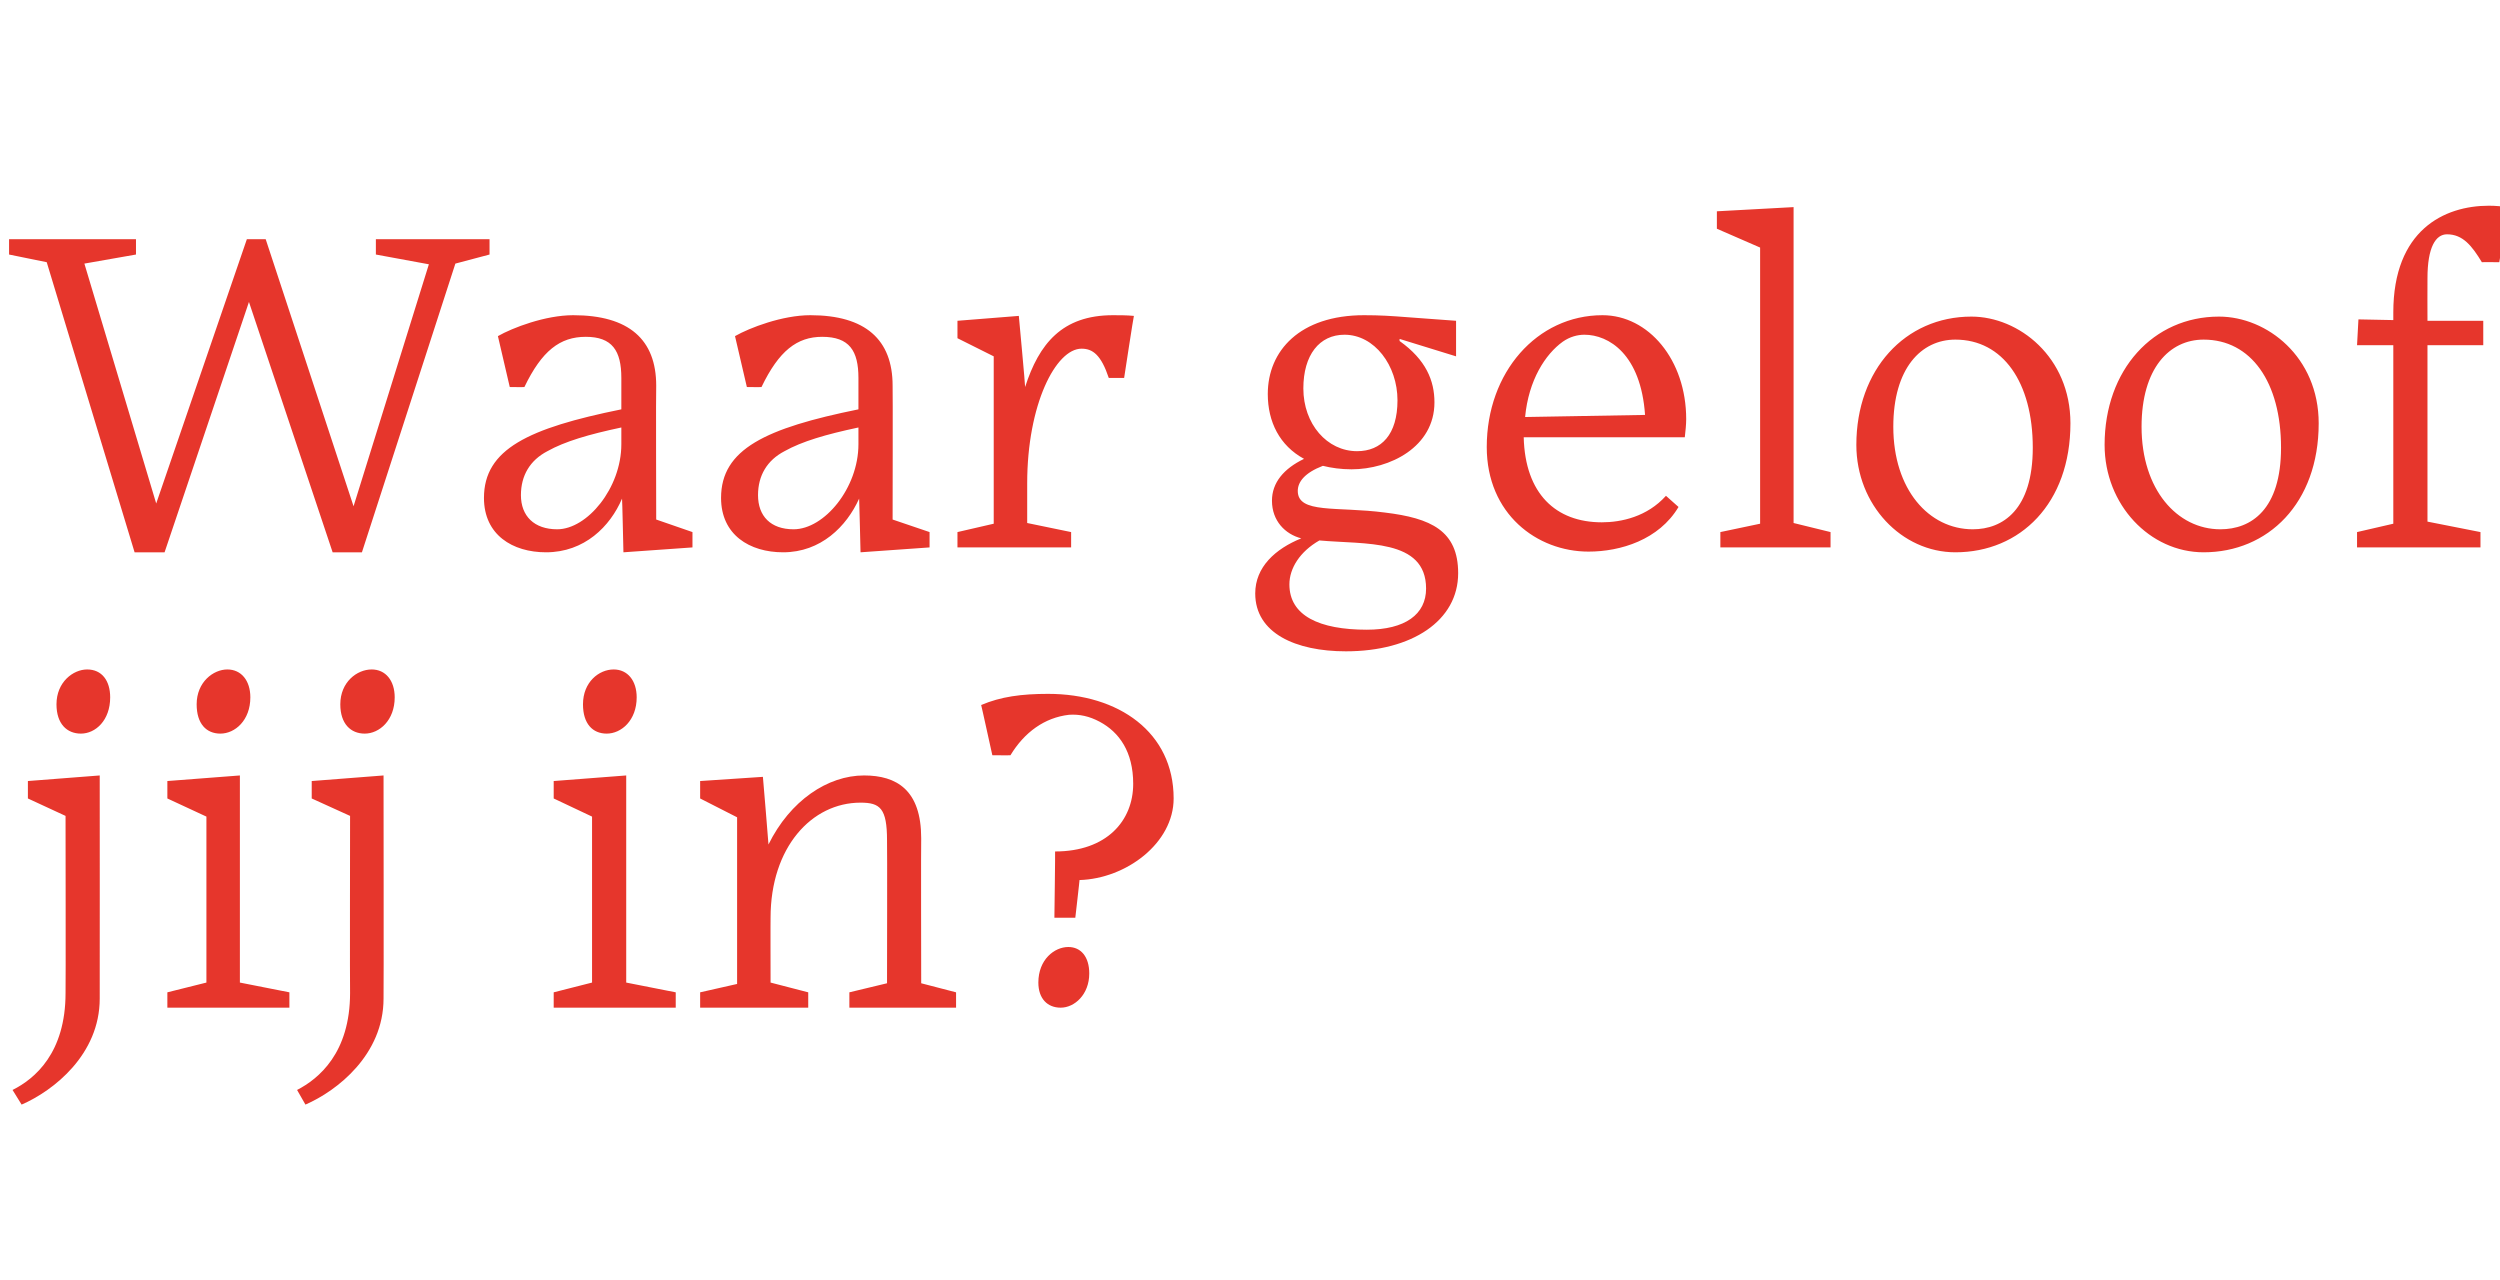
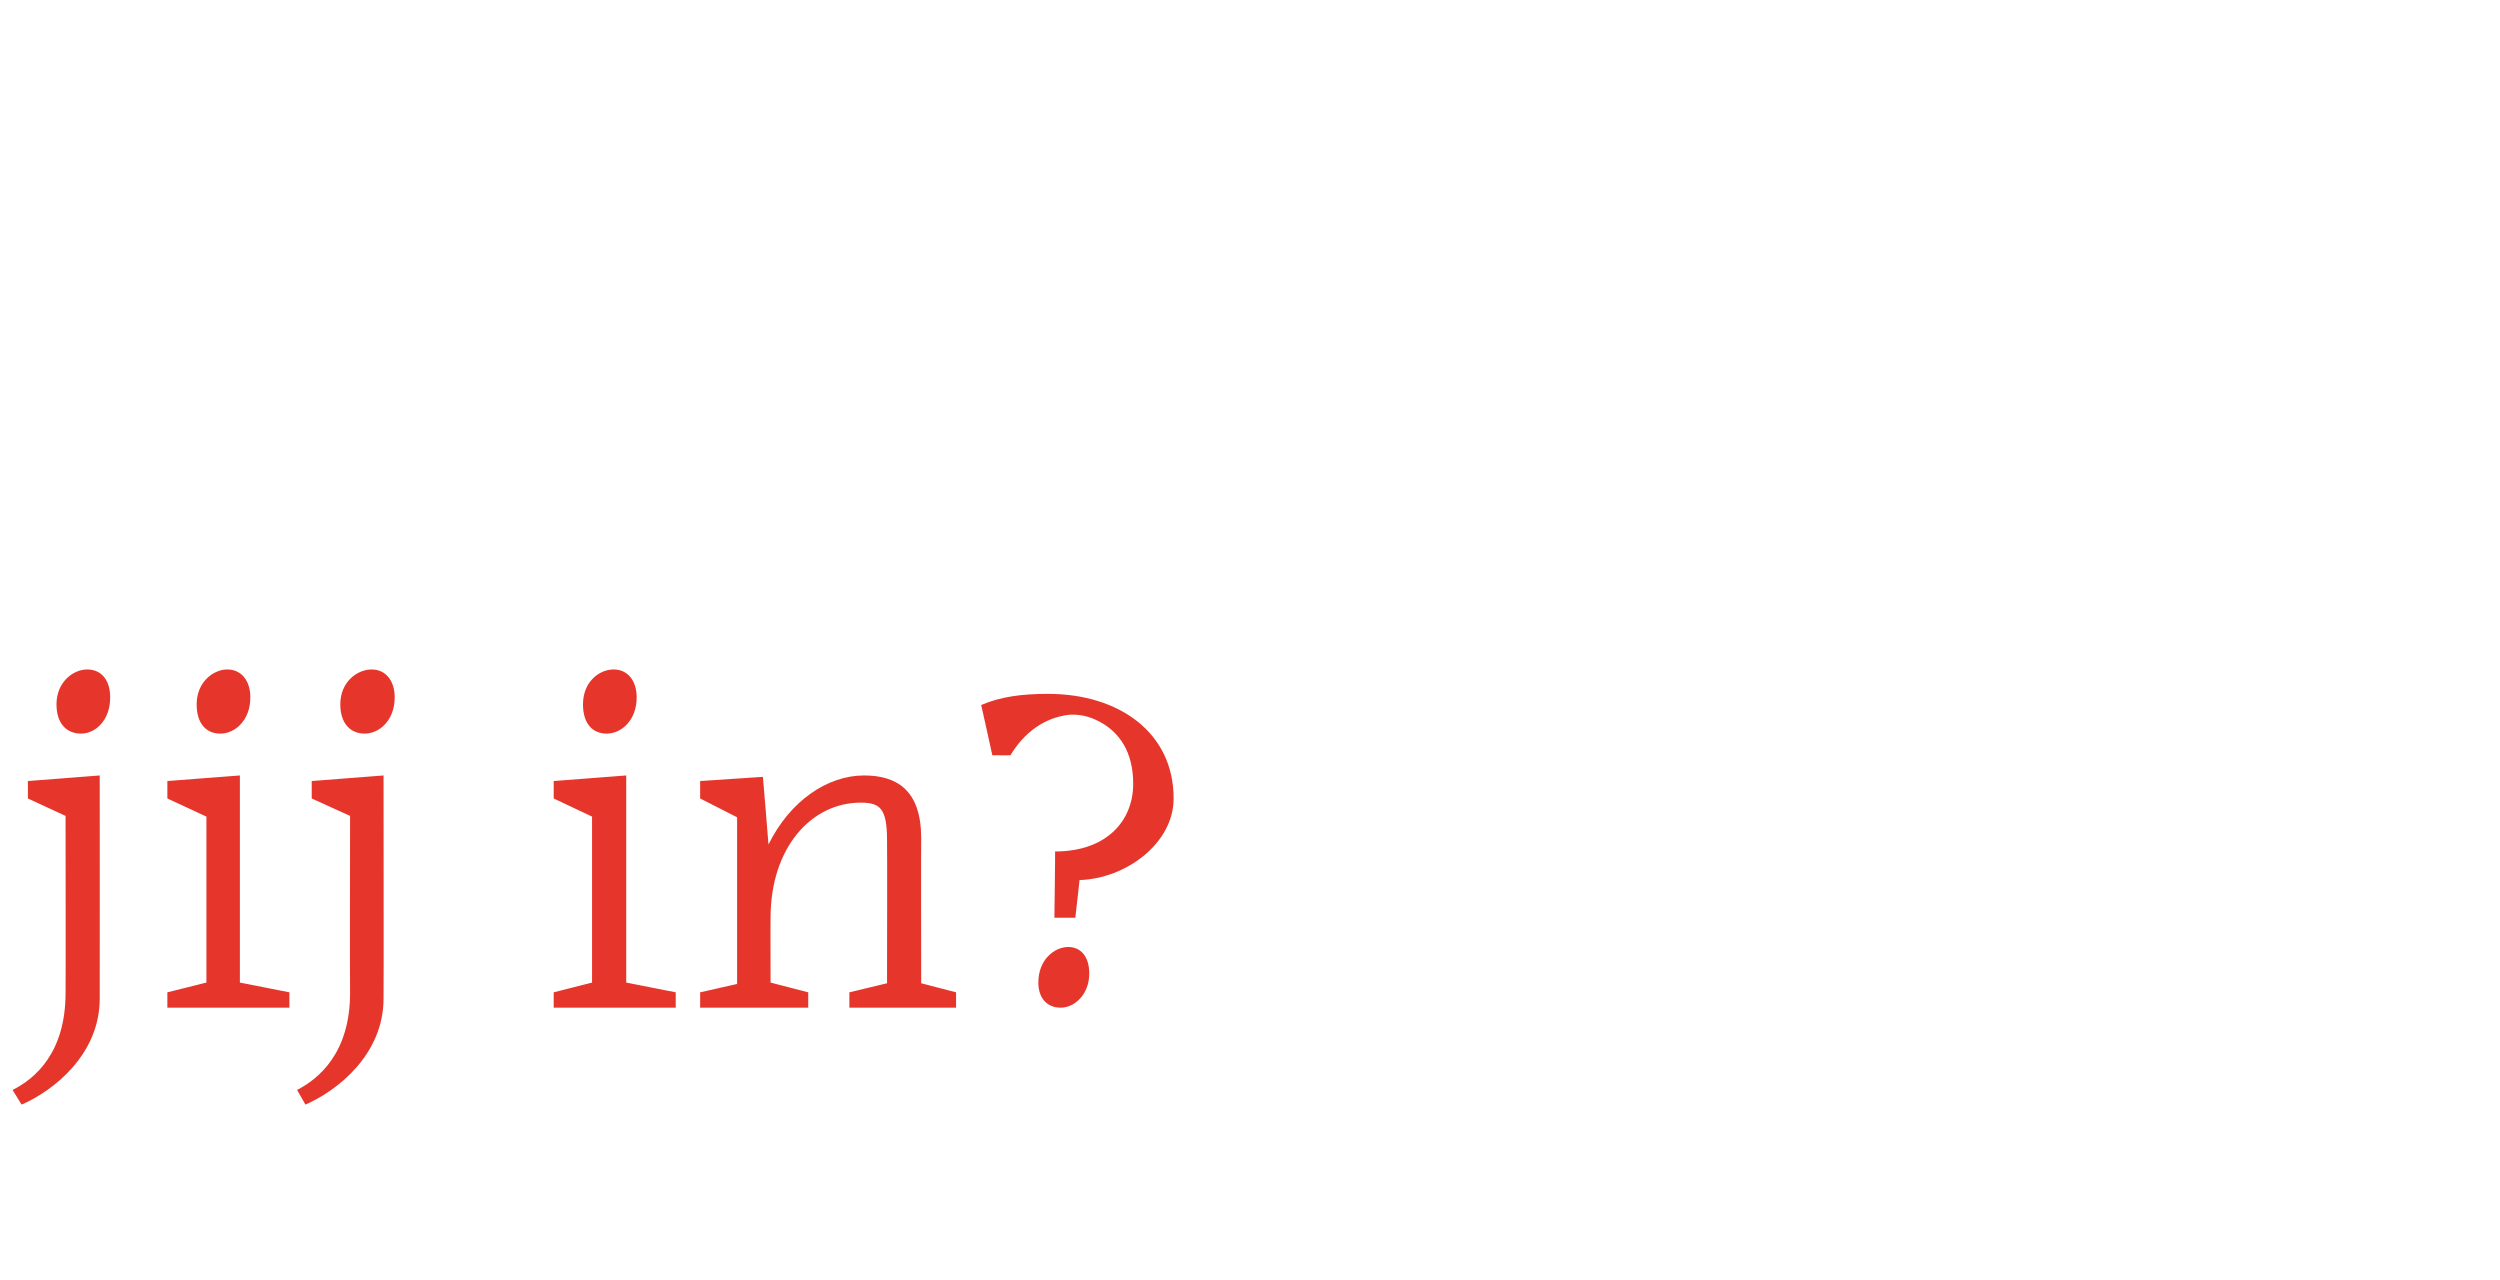
<svg xmlns="http://www.w3.org/2000/svg" version="1.1" width="358.5px" height="183.5px" viewBox="0 -29 358.5 183.5" style="top:-29px">
  <desc>Waar geloof jij in?</desc>
  <defs />
  <g id="Polygon21015">
    <path d="M 15.8 71 C 15.8 74.3 13.7 76.2 11.6 76.2 C 9.6 76.2 8.1 74.8 8.1 72 C 8.1 68.8 10.5 67 12.5 67 C 14.6 67 15.8 68.6 15.8 71 Z M 1.8 127.3 C 5 125.7 9.4 122 9.4 113.4 C 9.44 113.39 9.4 88 9.4 88 L 4 85.5 L 4 83 L 14.3 82.2 C 14.3 82.2 14.32 114.18 14.3 114.2 C 14.3 122.2 7.7 127.4 3.1 129.4 C 3.1 129.4 1.8 127.3 1.8 127.3 Z M 35.9 71 C 35.9 74.3 33.7 76.2 31.6 76.2 C 29.6 76.2 28.2 74.8 28.2 72 C 28.2 68.8 30.6 67 32.6 67 C 34.6 67 35.9 68.6 35.9 71 Z M 24 115.5 L 24 113.3 L 29.6 111.9 L 29.6 88.1 L 24 85.5 L 24 83 L 34.4 82.2 L 34.4 111.9 L 41.5 113.3 L 41.5 115.5 L 24 115.5 Z M 56.6 71 C 56.6 74.3 54.4 76.2 52.3 76.2 C 50.3 76.2 48.8 74.8 48.8 72 C 48.8 68.8 51.2 67 53.3 67 C 55.3 67 56.6 68.6 56.6 71 Z M 42.6 127.3 C 45.7 125.7 50.2 122 50.2 113.4 C 50.16 113.39 50.2 88 50.2 88 L 44.7 85.5 L 44.7 83 L 55 82.2 C 55 82.2 55.04 114.18 55 114.2 C 55 122.2 48.4 127.4 43.8 129.4 C 43.8 129.4 42.6 127.3 42.6 127.3 Z M 91.3 71 C 91.3 74.3 89.1 76.2 87 76.2 C 85 76.2 83.6 74.8 83.6 72 C 83.6 68.8 85.9 67 88 67 C 90 67 91.3 68.6 91.3 71 Z M 79.4 115.5 L 79.4 113.3 L 84.9 111.9 L 84.9 88.1 L 79.4 85.5 L 79.4 83 L 89.8 82.2 L 89.8 111.9 L 96.9 113.3 L 96.9 115.5 L 79.4 115.5 Z M 115.9 115.5 L 100.4 115.5 L 100.4 113.3 L 105.7 112.1 L 105.7 88.2 L 100.4 85.5 L 100.4 83 L 109.4 82.4 C 109.4 82.4 110.22 92.07 110.2 92.1 C 113.3 85.8 118.7 82.2 123.9 82.2 C 128.6 82.2 132.1 84.3 132.1 91.2 C 132.06 91.21 132.1 112 132.1 112 L 137.1 113.3 L 137.1 115.5 L 121.8 115.5 L 121.8 113.3 L 127.2 112 C 127.2 112 127.24 91.54 127.2 91.5 C 127.2 86.9 126.2 86.1 123.4 86.1 C 116.4 86.1 110.5 92.5 110.5 102.6 C 110.48 102.56 110.5 111.9 110.5 111.9 L 115.9 113.3 L 115.9 115.5 Z M 151.3 93.1 C 158.7 93.1 162.5 88.7 162.5 83.4 C 162.5 78.8 160.5 76 157.7 74.5 C 156.2 73.7 154.8 73.4 153.3 73.5 C 149.8 73.9 146.9 76 144.9 79.3 C 144.93 79.33 142.3 79.3 142.3 79.3 C 142.3 79.3 140.71 72.07 140.7 72.1 C 143.5 70.9 146.5 70.5 150.3 70.5 C 160.4 70.5 168.3 76 168.3 85.5 C 168.3 91.9 161.5 97 154.8 97.2 C 154.83 97.15 154.2 102.6 154.2 102.6 L 151.2 102.6 C 151.2 102.6 151.33 93.06 151.3 93.1 Z M 152.1 115.5 C 150.2 115.5 148.9 114.2 148.9 111.9 C 148.9 108.6 151.2 106.8 153.2 106.8 C 155 106.8 156.2 108.2 156.2 110.6 C 156.2 113.6 154.1 115.5 152.1 115.5 Z " stroke="none" fill="#e6362c" />
  </g>
  <g id="Polygon21014">
-     <path d="M 35.7 14.3 L 23.6 50.2 L 19.3 50.2 L 6.7 8.6 L 1.3 7.5 L 1.3 5.3 L 19.5 5.3 L 19.5 7.5 L 12.1 8.8 L 22.4 43.2 L 35.4 5.3 L 38.1 5.3 L 50.7 43.6 L 61.5 8.9 L 53.9 7.5 L 53.9 5.3 L 70.2 5.3 L 70.2 7.5 L 65.3 8.8 L 51.9 50.2 L 47.7 50.2 L 35.7 14.3 Z M 89.2 42.5 C 87.5 46.5 83.8 50.2 78.3 50.2 C 73.5 50.2 69.4 47.7 69.4 42.4 C 69.4 35.4 75.8 32.4 89.1 29.7 C 89.1 29.7 89.1 25.2 89.1 25.2 C 89.1 21.3 87.8 19.3 84 19.3 C 80.3 19.3 77.7 21.3 75.2 26.5 C 75.17 26.53 73.1 26.5 73.1 26.5 C 73.1 26.5 71.41 19.21 71.4 19.2 C 73.5 18 78.2 16.2 82.2 16.2 C 90.2 16.2 94.1 19.7 94.1 26.3 C 94.05 26.33 94.1 45.5 94.1 45.5 L 99.3 47.3 L 99.3 49.5 L 89.4 50.2 C 89.4 50.2 89.23 42.5 89.2 42.5 Z M 89.1 34.7 C 89.1 34.7 89.1 32.3 89.1 32.3 C 84.4 33.3 81 34.3 78.5 35.7 C 76 37 74.7 39.2 74.7 42 C 74.7 45 76.6 46.9 79.9 46.9 C 84.2 46.9 89.1 41 89.1 34.7 Z M 123.2 42.5 C 121.4 46.5 117.7 50.2 112.3 50.2 C 107.5 50.2 103.4 47.7 103.4 42.4 C 103.4 35.4 109.8 32.4 123.1 29.7 C 123.1 29.7 123.1 25.2 123.1 25.2 C 123.1 21.3 121.8 19.3 117.9 19.3 C 114.3 19.3 111.7 21.3 109.2 26.5 C 109.16 26.53 107.1 26.5 107.1 26.5 C 107.1 26.5 105.4 19.21 105.4 19.2 C 107.5 18 112.2 16.2 116.2 16.2 C 124.1 16.2 128 19.7 128 26.3 C 128.04 26.33 128 45.5 128 45.5 L 133.3 47.3 L 133.3 49.5 L 123.4 50.2 C 123.4 50.2 123.22 42.5 123.2 42.5 Z M 123.1 34.7 C 123.1 34.7 123.1 32.3 123.1 32.3 C 118.4 33.3 115 34.3 112.5 35.7 C 110 37 108.7 39.2 108.7 42 C 108.7 45 110.5 46.9 113.8 46.9 C 118.2 46.9 123.1 41 123.1 34.7 Z M 153.6 49.5 L 137.3 49.5 L 137.3 47.3 L 142.5 46.1 L 142.5 22.1 L 137.3 19.5 L 137.3 17 L 146.1 16.3 C 146.1 16.3 147.05 26.53 147 26.5 C 149 20.3 152.3 16.2 159.6 16.2 C 160.5 16.2 161.6 16.2 162.6 16.3 C 162.56 16.3 161.2 25.2 161.2 25.2 C 161.2 25.2 158.99 25.21 159 25.2 C 157.9 21.9 156.7 21 155.1 21 C 151.4 21 147.3 29 147.3 40.3 C 147.31 40.33 147.3 46 147.3 46 L 153.6 47.3 L 153.6 49.5 Z M 192.8 19 C 189.2 19 186.9 21.9 186.9 26.7 C 186.9 31.8 190.3 35.7 194.6 35.7 C 198.1 35.7 200.4 33.3 200.4 28.4 C 200.4 23.4 197.1 19 192.8 19 Z M 193 64.4 C 185.8 64.4 180 61.8 180 56.1 C 180 52.3 182.9 49.7 186.6 48.2 C 184.3 47.6 182.4 45.7 182.4 42.8 C 182.4 40.2 184.1 38.2 187 36.8 C 183.5 34.9 181.8 31.5 181.8 27.5 C 181.8 21.3 186.4 16.2 195.6 16.2 C 197.9 16.2 199.4 16.3 202 16.5 C 201.96 16.5 208.8 17 208.8 17 L 208.8 22.1 L 200.7 19.6 C 200.7 19.6 200.7 19.93 200.7 19.9 C 204.5 22.6 205.7 25.6 205.7 28.7 C 205.7 35.1 199.3 38.3 193.8 38.3 C 192.3 38.3 190.9 38.1 189.7 37.8 C 187.1 38.8 186.1 40.1 186.1 41.4 C 186.1 44.7 191.7 43.6 198.6 44.5 C 205.2 45.3 209.1 47.1 209.1 53.2 C 209.1 60 202.5 64.4 193 64.4 Z M 204.5 55.4 C 204.5 48.2 195.7 49.1 189.2 48.5 C 186.4 50.1 184.9 52.5 184.9 54.8 C 184.9 59.3 189.2 61.3 196 61.3 C 201.5 61.3 204.5 59.1 204.5 55.4 Z M 218.7 30.8 C 218.7 30.8 235.9 30.5 235.9 30.5 C 235.3 21.8 230.7 19 227.2 19 C 226.2 19 225.1 19.3 224.1 20 C 221.6 21.8 219.2 25.5 218.7 30.8 Z M 227.8 50.1 C 220.4 50.1 213.2 44.7 213.2 35.1 C 213.2 24.4 220.4 16.2 229.8 16.2 C 236.4 16.2 241.8 22.6 241.8 31.1 C 241.8 31.9 241.7 32.8 241.6 33.7 C 241.6 33.7 218.5 33.7 218.5 33.7 C 218.7 41.8 223.1 45.9 229.7 45.9 C 232.5 45.9 236.2 45.1 238.9 42.1 C 238.9 42.1 240.7 43.7 240.7 43.7 C 237.9 48.4 232.4 50.1 227.8 50.1 Z M 246.7 49.5 L 246.7 47.3 L 252.4 46.1 L 252.4 6.5 L 246.2 3.8 L 246.2 1.3 L 257.2 0.7 L 257.2 46 L 262.5 47.3 L 262.5 49.5 L 246.7 49.5 Z M 266.2 34.8 C 266.2 24 273.2 16.4 282.7 16.4 C 289.5 16.4 296.9 22.2 296.9 31.7 C 296.9 43.2 289.7 50.2 280.4 50.2 C 272.7 50.2 266.2 43.4 266.2 34.8 Z M 271.5 32.2 C 271.5 41.2 276.6 46.9 282.9 46.9 C 287.2 46.9 291.5 44.1 291.5 35.2 C 291.5 25.8 287.2 19.7 280.4 19.7 C 275.5 19.7 271.5 23.8 271.5 32.2 Z M 301.8 34.8 C 301.8 24 308.8 16.4 318.2 16.4 C 325.1 16.4 332.5 22.2 332.5 31.7 C 332.5 43.2 325.2 50.2 316 50.2 C 308.3 50.2 301.8 43.4 301.8 34.8 Z M 307.1 32.2 C 307.1 41.2 312.2 46.9 318.4 46.9 C 322.8 46.9 327.1 44.1 327.1 35.2 C 327.1 25.8 322.8 19.7 316 19.7 C 311.1 19.7 307.1 23.8 307.1 32.2 Z M 355.7 49.5 L 338 49.5 L 338 47.3 L 343.2 46.1 L 343.2 20.5 L 338 20.5 L 338.2 16.8 L 343.2 16.9 C 343.2 16.9 343.2 15.84 343.2 15.8 C 343.2 4 350.5 0.5 356.9 0.5 C 357.9 0.5 358.8 0.6 359.7 0.7 C 359.7 0.73 358.4 8.6 358.4 8.6 C 358.4 8.6 355.87 8.58 355.9 8.6 C 354.5 6.3 353.2 4.6 350.9 4.6 C 349.3 4.6 348.1 6.4 348.1 10.9 C 348.08 10.89 348.1 17 348.1 17 L 356.1 17 L 356.1 20.5 L 348.1 20.5 L 348.1 45.8 L 355.7 47.3 L 355.7 49.5 Z " stroke="none" fill="#e6362c" />
-   </g>
+     </g>
</svg>